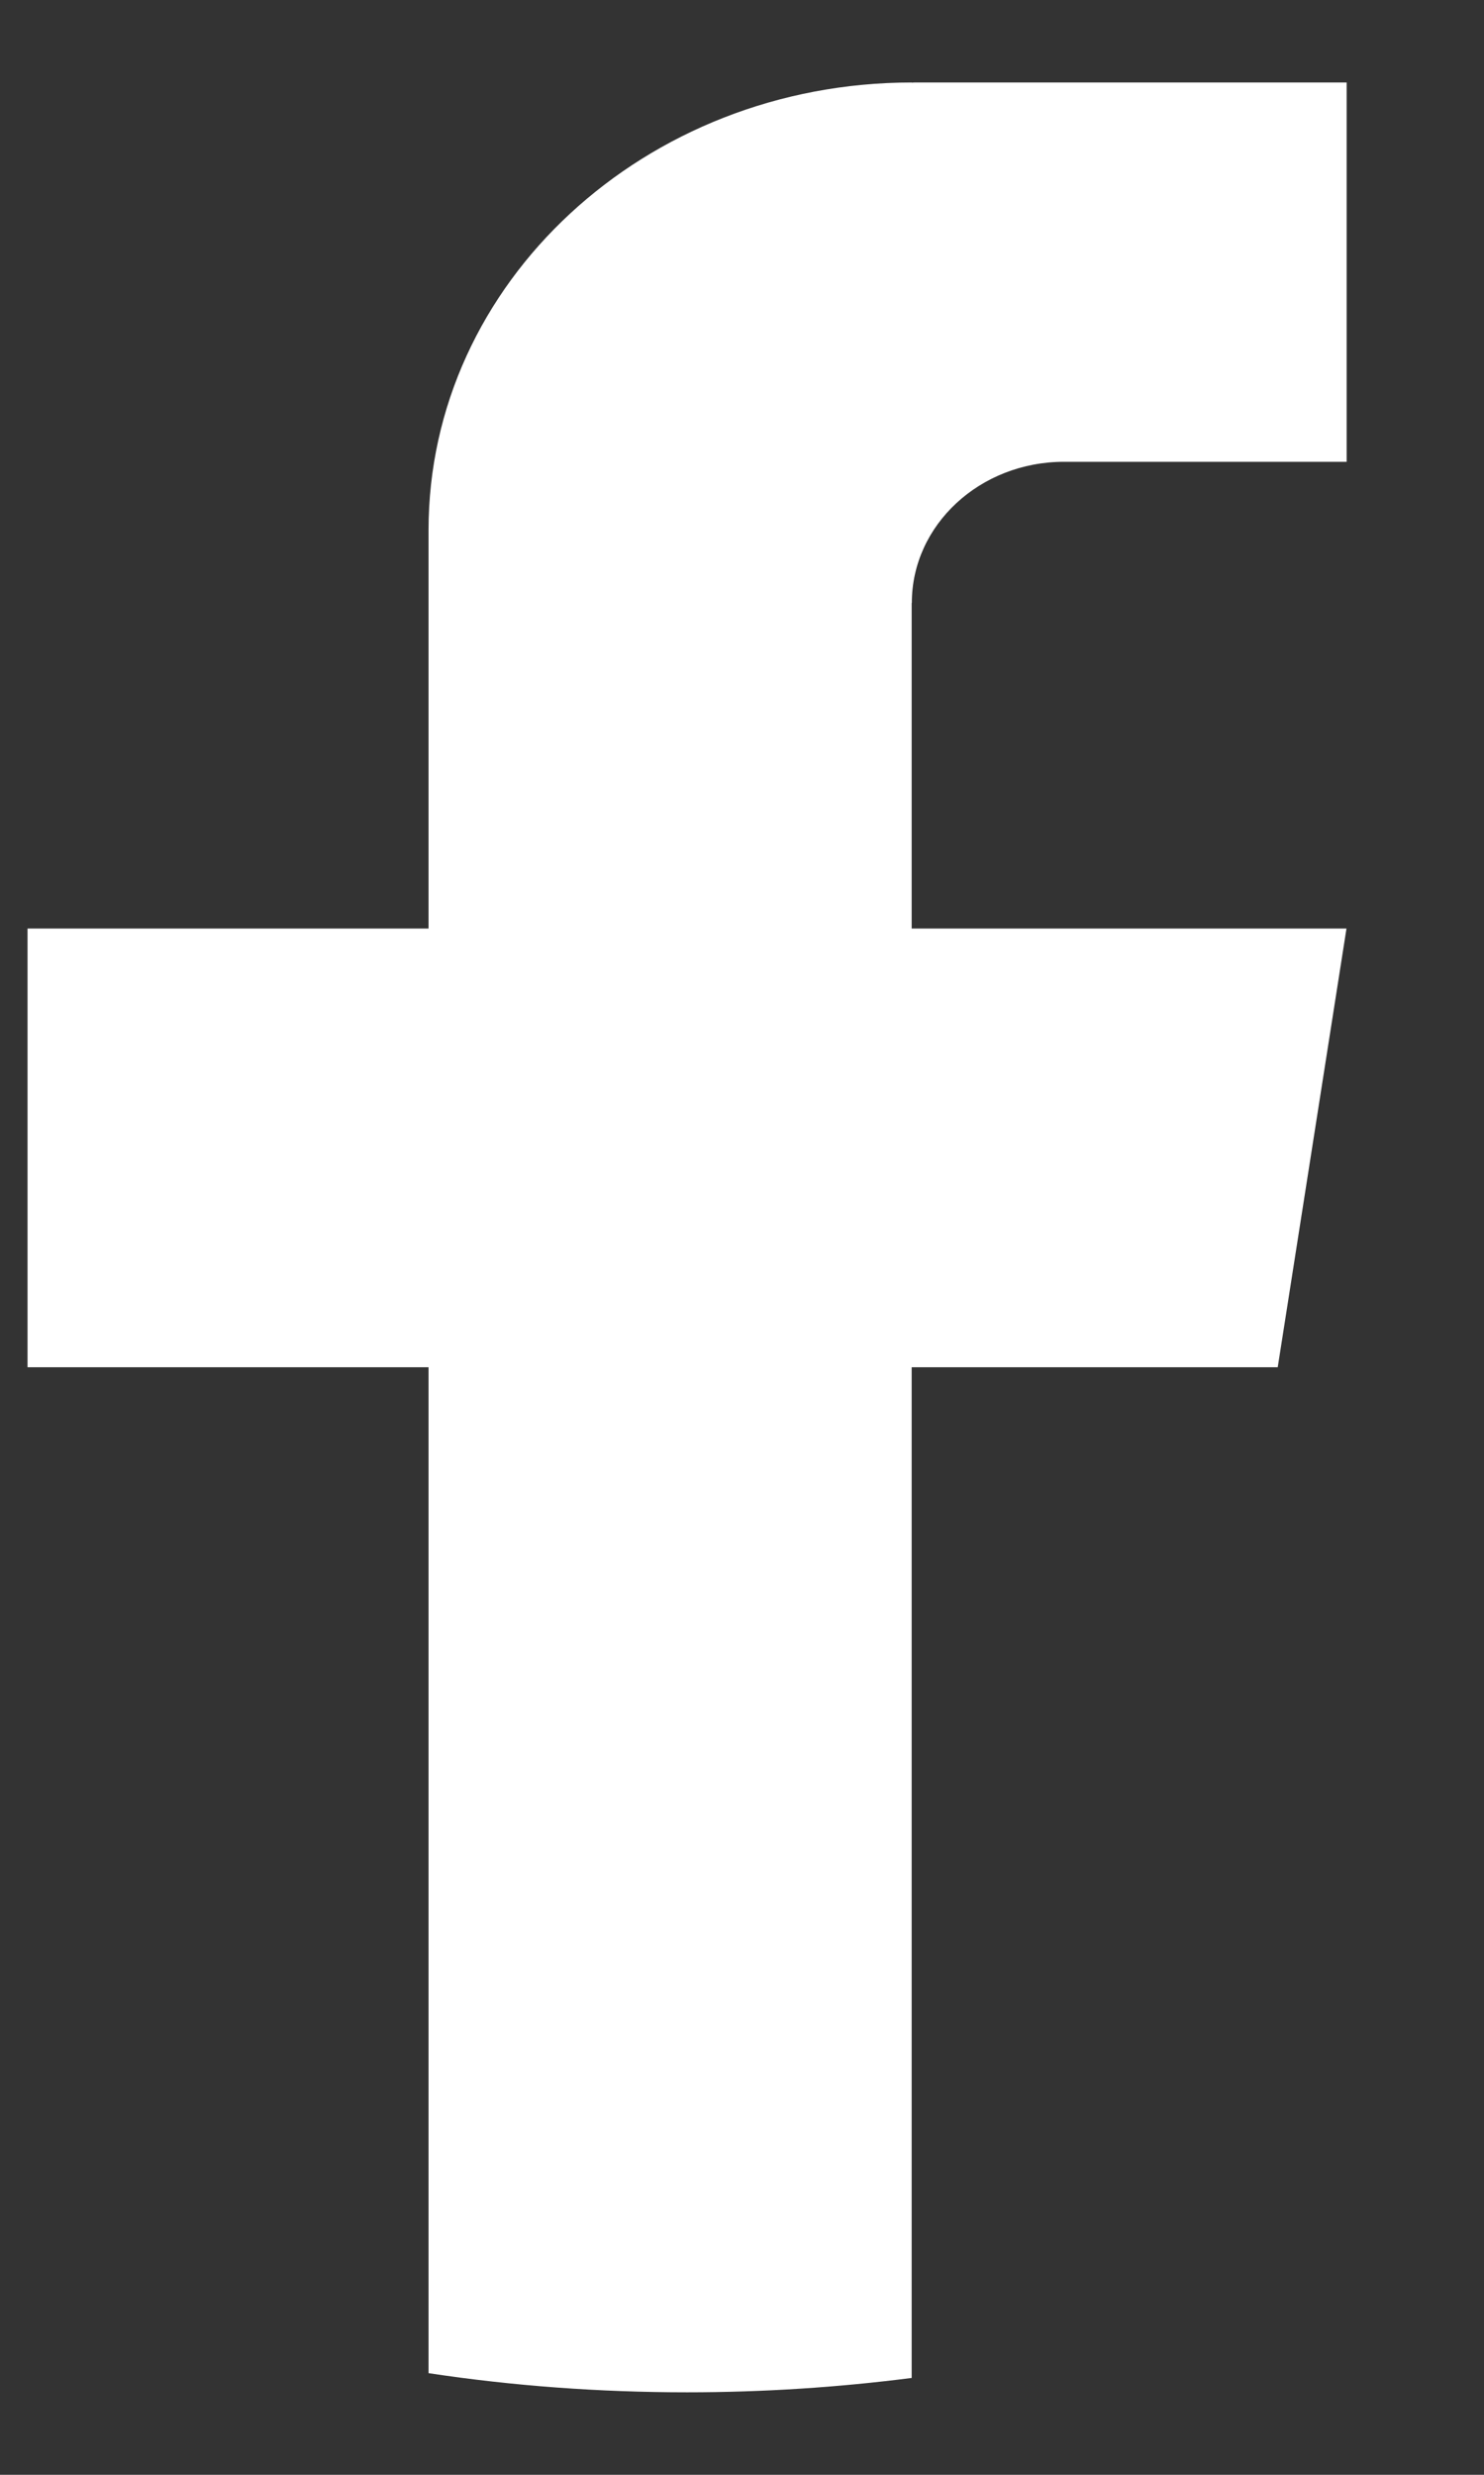
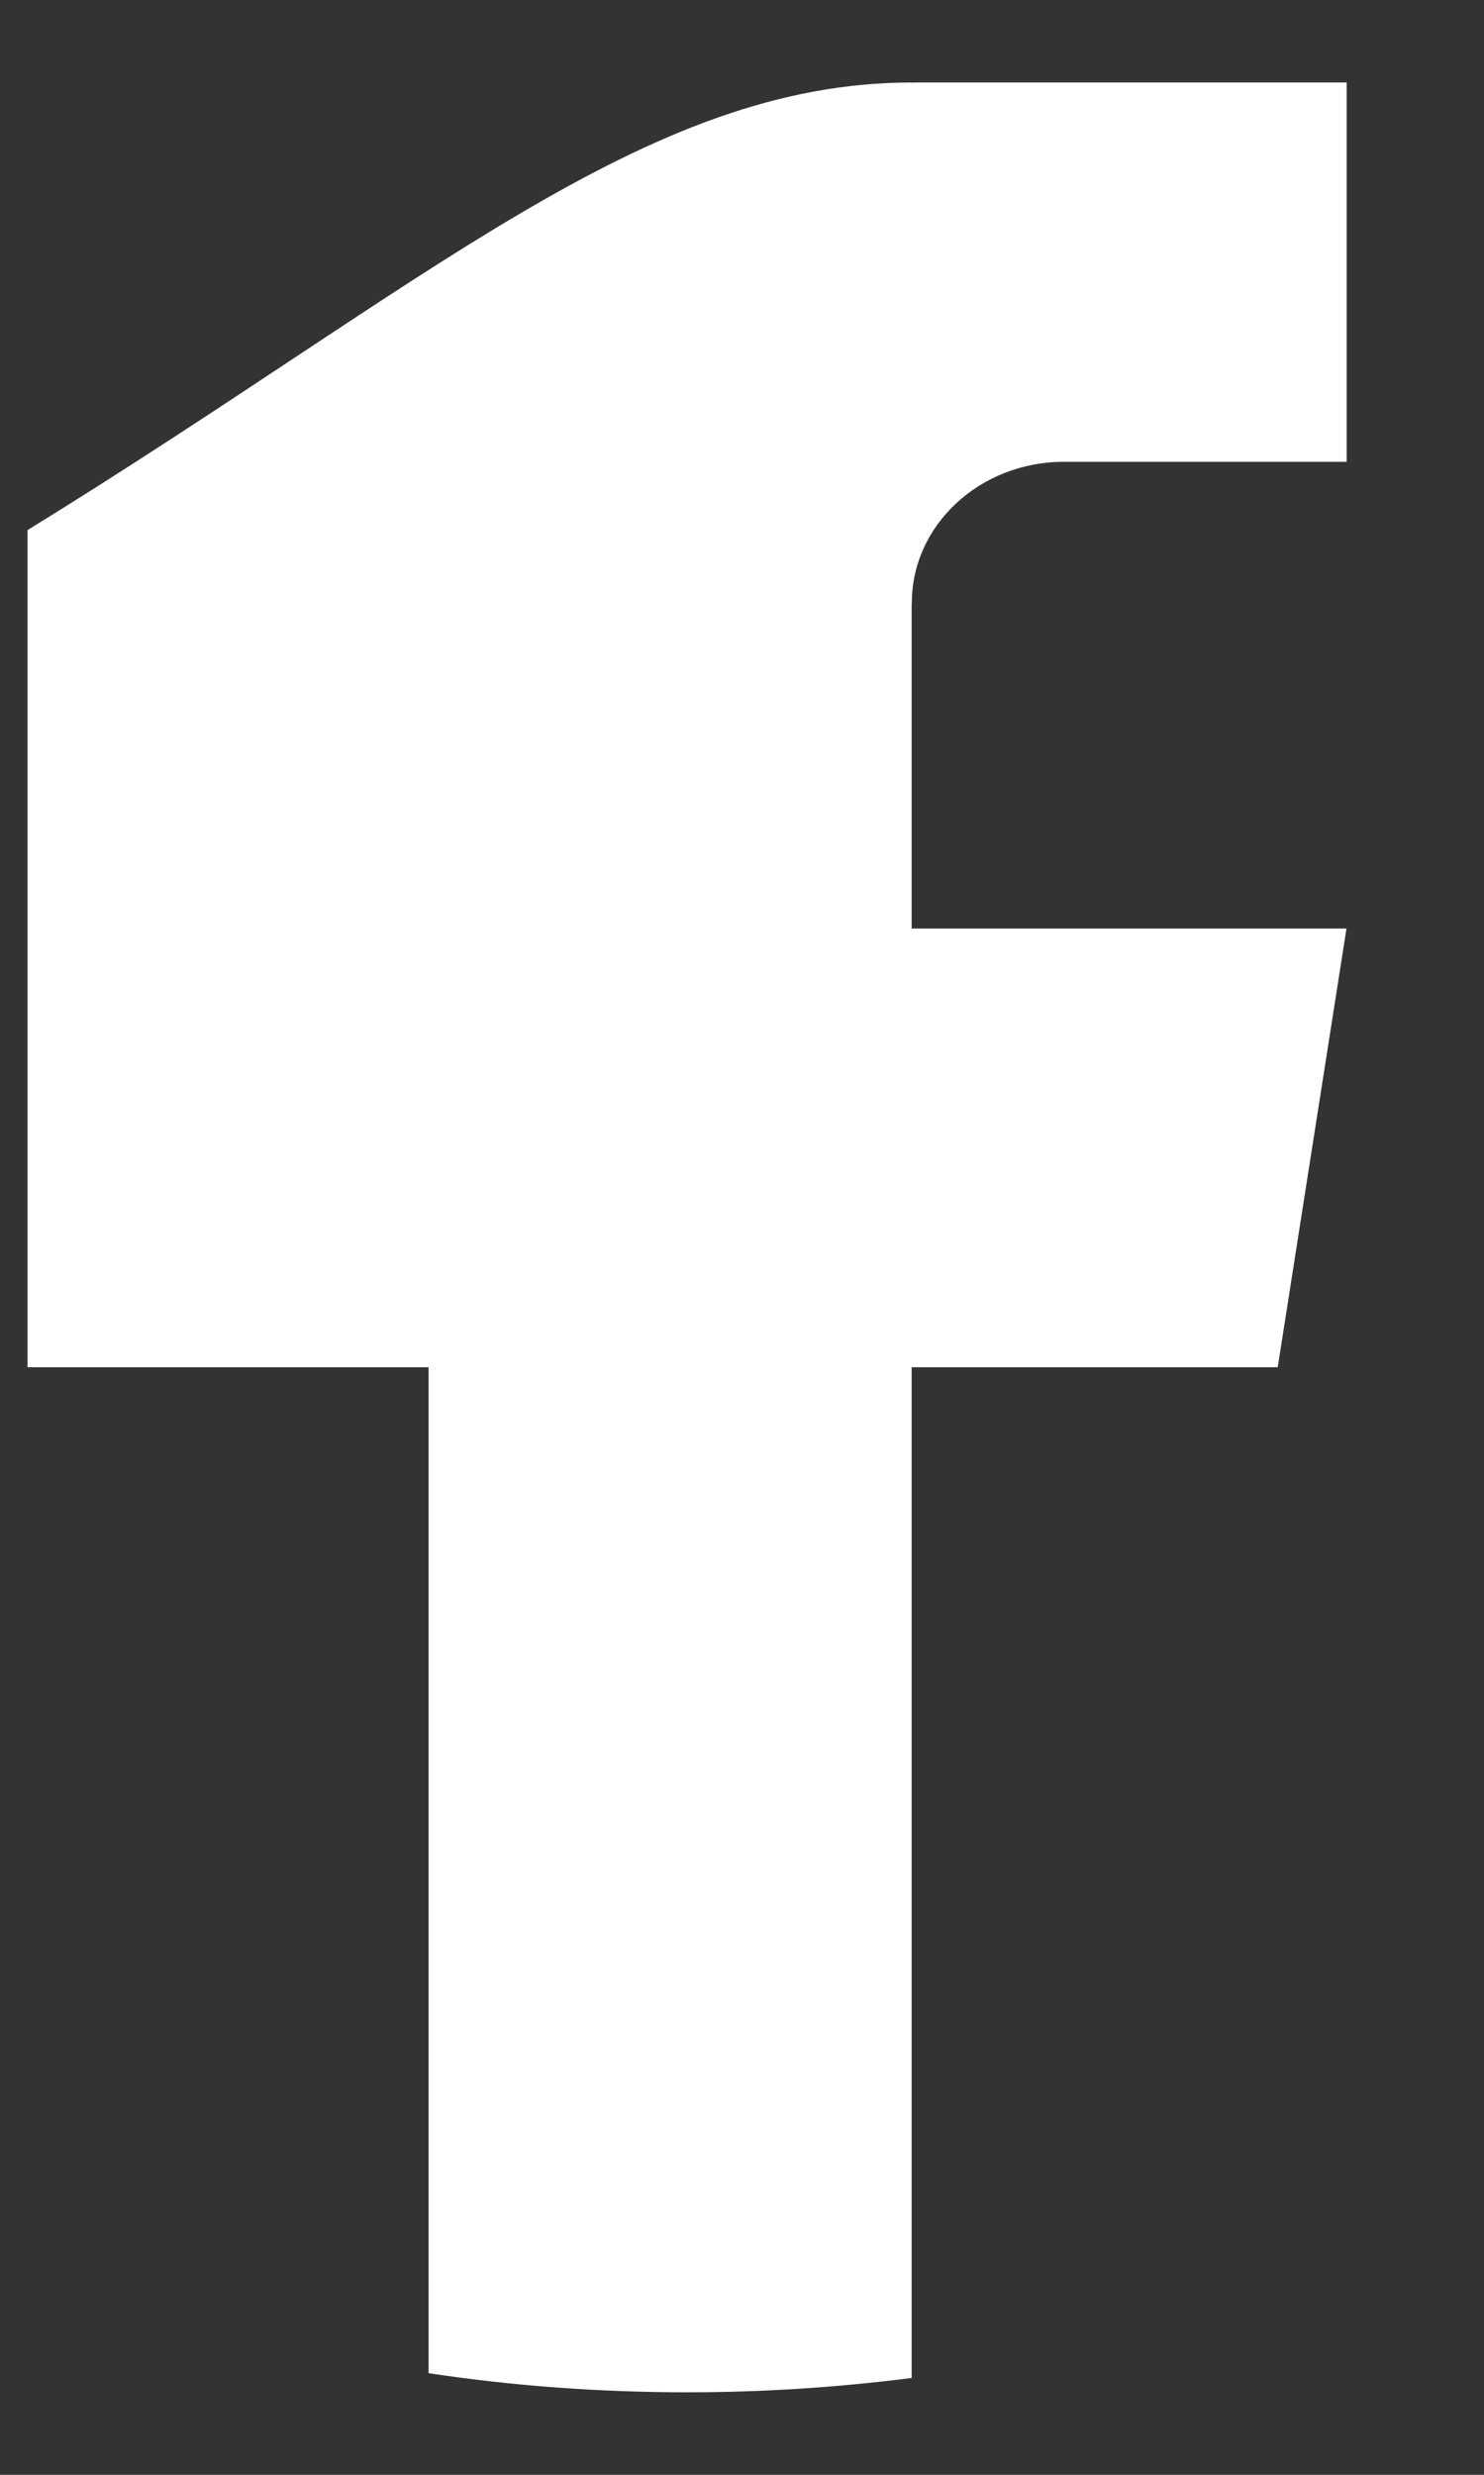
<svg xmlns="http://www.w3.org/2000/svg" width="9" height="15" viewBox="0 0 9 15" fill="none">
  <rect x="0" y="0" width="9" height="15" fill="#333333" stroke="none" />
-   <path d="M5.529 3.655V5.628H8.166L7.749 8.287H5.529V14.413C5.084 14.47 4.629 14.5 4.167 14.5C3.633 14.5 3.109 14.461 2.599 14.384V8.287H0.167V5.628H2.599V3.213C2.599 1.715 3.911 0.5 5.53 0.5V0.501C5.535 0.501 5.539 0.5 5.544 0.5H8.167V2.799H6.453C5.943 2.799 5.53 3.182 5.53 3.654L5.529 3.655Z" fill="white" />
+   <path d="M5.529 3.655V5.628H8.166L7.749 8.287H5.529V14.413C5.084 14.47 4.629 14.5 4.167 14.5C3.633 14.5 3.109 14.461 2.599 14.384V8.287H0.167V5.628V3.213C2.599 1.715 3.911 0.5 5.53 0.5V0.501C5.535 0.501 5.539 0.5 5.544 0.5H8.167V2.799H6.453C5.943 2.799 5.53 3.182 5.53 3.654L5.529 3.655Z" fill="white" />
</svg>